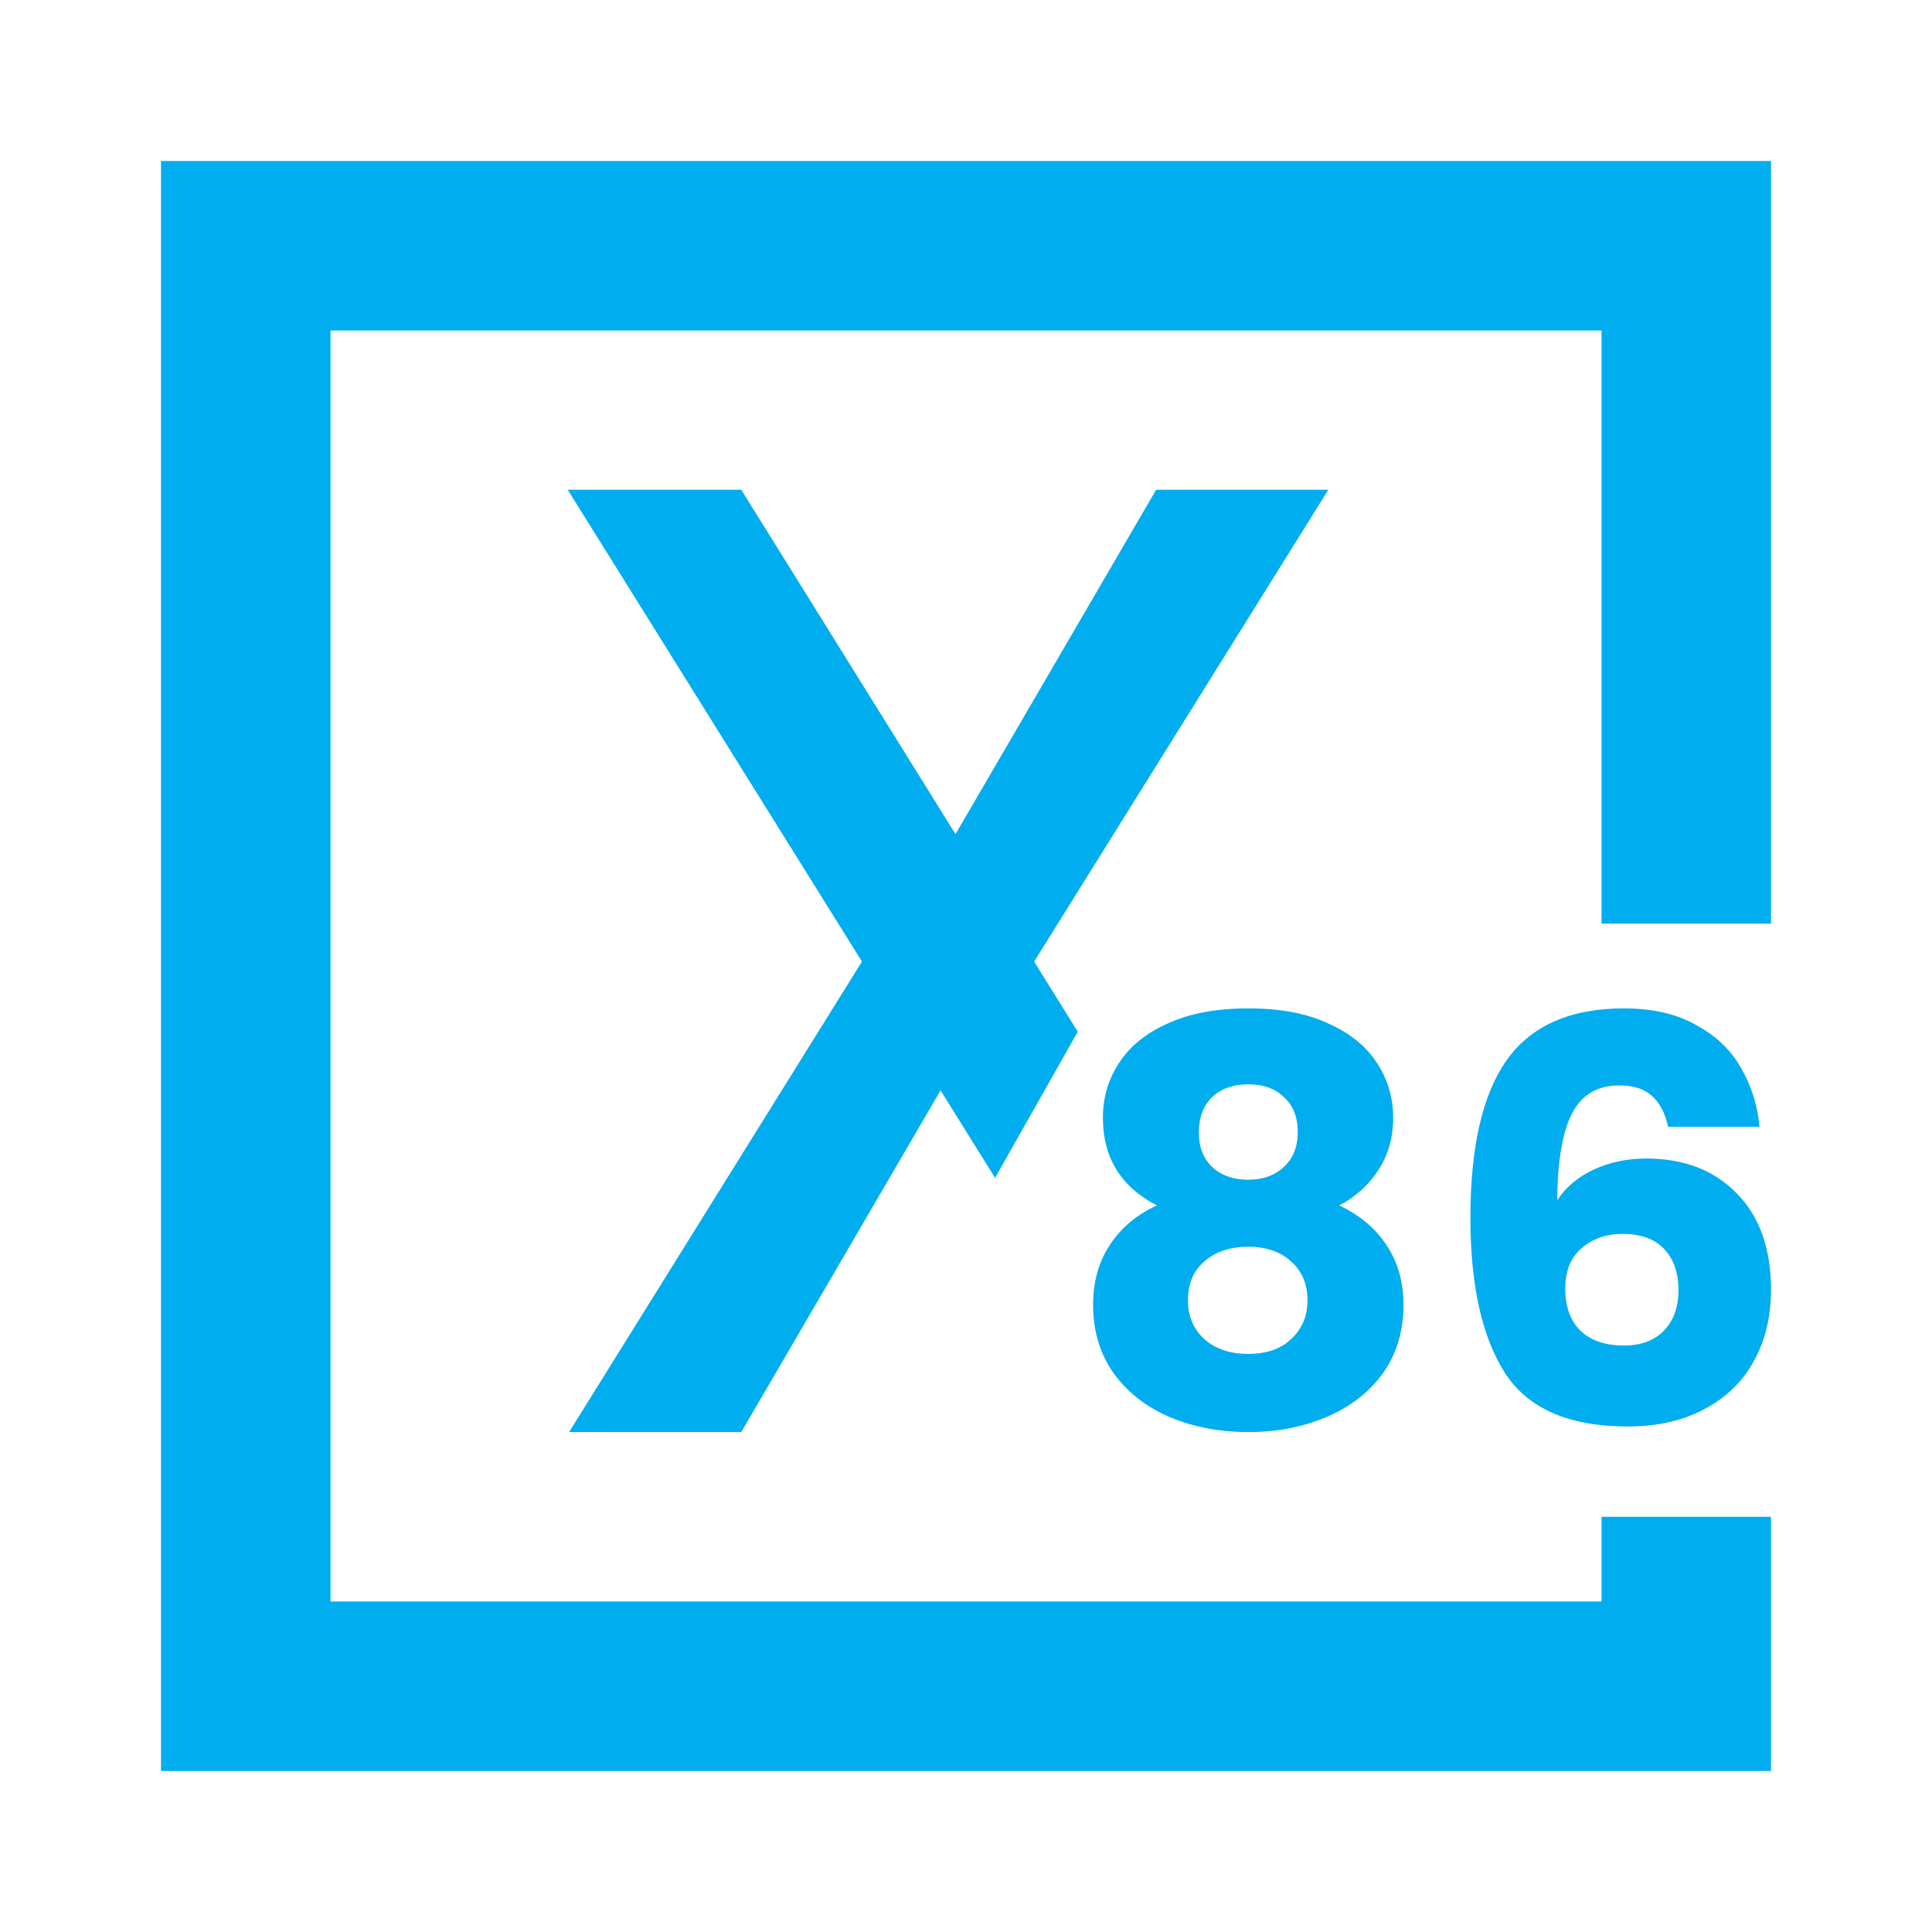
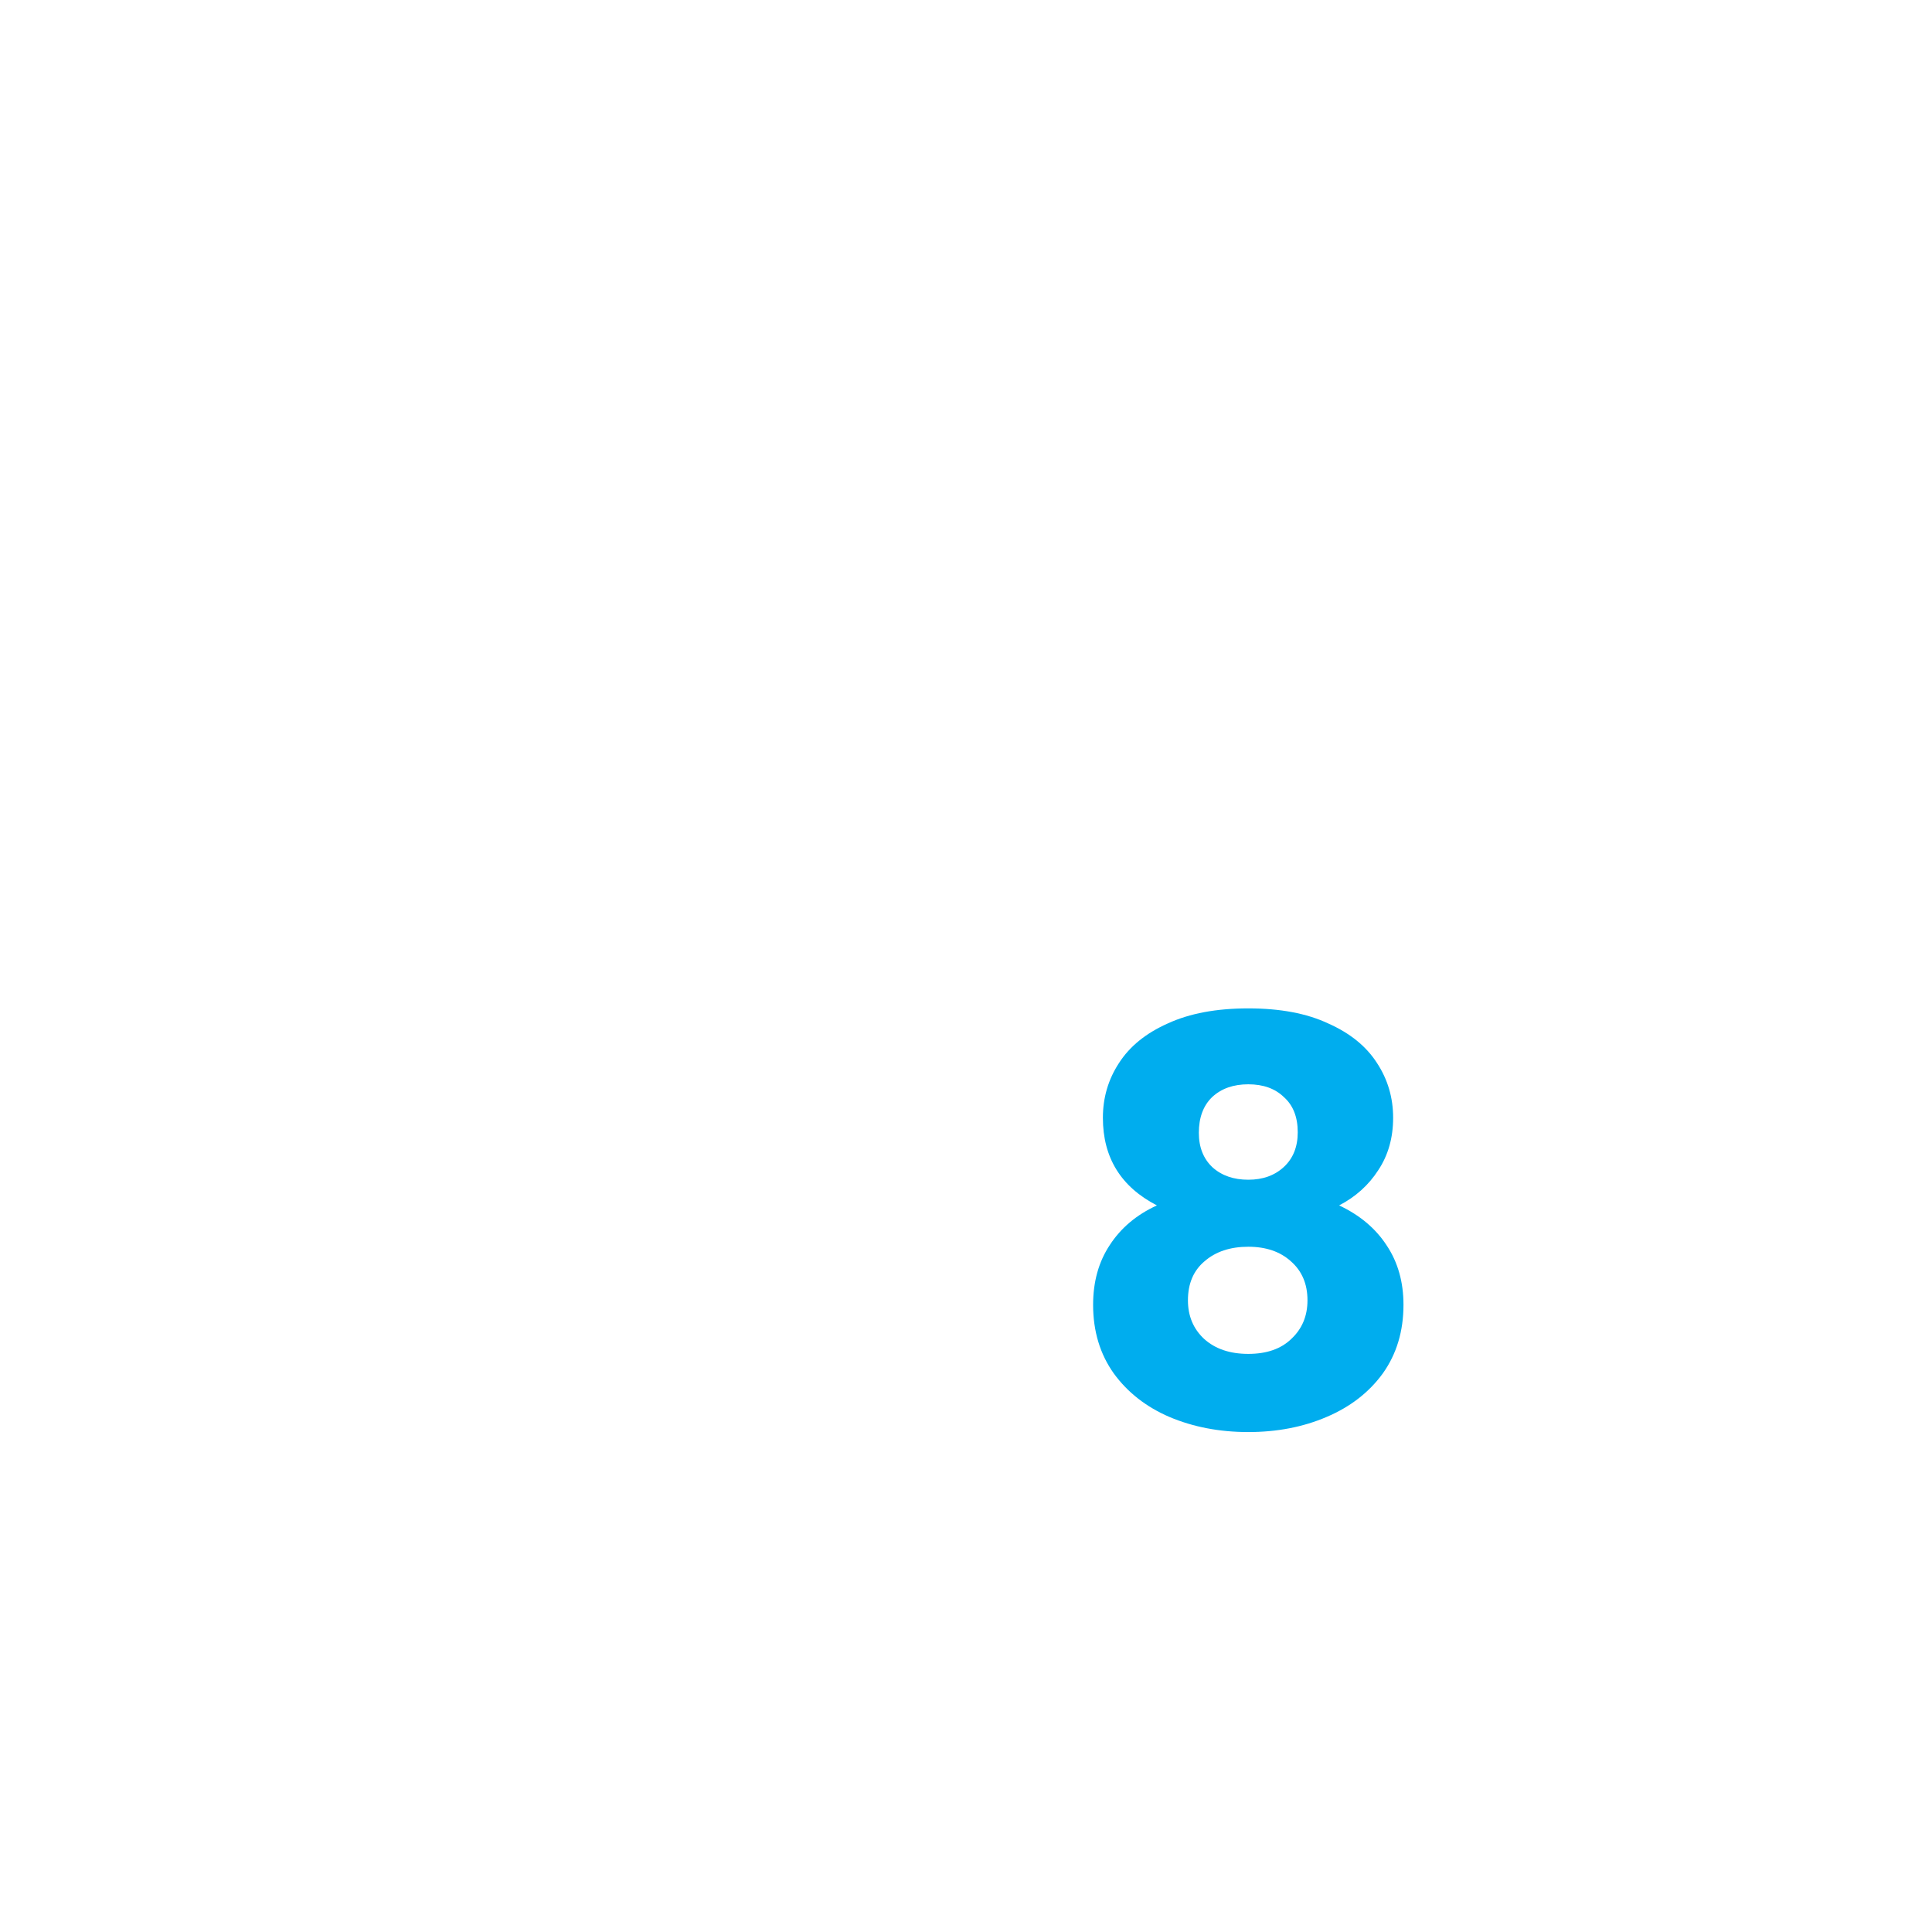
<svg xmlns="http://www.w3.org/2000/svg" width="48" height="48" viewBox="0 0 48 48" fill="none">
  <g id="Group">
    <g id="Union">
-       <path d="M4 4H44V22.947H39.789V8.211H8.211V39.789H39.789V37.684H44V44H4V4Z" fill="#00ADEE" />
      <path fill-rule="evenodd" clip-rule="evenodd" d="M28.743 29.948C27.848 29.486 27.401 28.76 27.401 27.771C27.401 27.272 27.534 26.819 27.8 26.412C28.067 25.996 28.472 25.668 29.014 25.427C29.557 25.177 30.223 25.053 31.013 25.053C31.804 25.053 32.465 25.177 32.998 25.427C33.541 25.668 33.946 25.996 34.212 26.412C34.479 26.819 34.612 27.272 34.612 27.771C34.612 28.27 34.488 28.705 34.241 29.075C34.003 29.444 33.679 29.736 33.27 29.948C33.784 30.189 34.179 30.521 34.455 30.947C34.731 31.363 34.869 31.853 34.869 32.417C34.869 33.073 34.698 33.642 34.355 34.123C34.012 34.594 33.546 34.955 32.956 35.205C32.375 35.454 31.727 35.579 31.013 35.579C30.299 35.579 29.647 35.454 29.057 35.205C28.476 34.955 28.015 34.594 27.672 34.123C27.329 33.642 27.158 33.073 27.158 32.417C27.158 31.844 27.296 31.349 27.572 30.933C27.848 30.508 28.238 30.179 28.743 29.948ZM32.242 28.131C32.242 27.752 32.127 27.461 31.899 27.258C31.68 27.045 31.385 26.939 31.013 26.939C30.642 26.939 30.342 27.045 30.114 27.258C29.895 27.47 29.785 27.766 29.785 28.145C29.785 28.506 29.9 28.793 30.128 29.005C30.357 29.209 30.652 29.31 31.013 29.31C31.375 29.31 31.67 29.204 31.899 28.991C32.127 28.779 32.242 28.492 32.242 28.131ZM31.013 30.975C30.566 30.975 30.204 31.095 29.928 31.335C29.652 31.566 29.514 31.89 29.514 32.306C29.514 32.694 29.647 33.013 29.914 33.263C30.19 33.513 30.556 33.637 31.013 33.637C31.47 33.637 31.827 33.513 32.084 33.263C32.351 33.013 32.484 32.694 32.484 32.306C32.484 31.899 32.346 31.576 32.07 31.335C31.804 31.095 31.451 30.975 31.013 30.975Z" fill="#00ADEE" />
-       <path fill-rule="evenodd" clip-rule="evenodd" d="M41.444 27.993C41.368 27.651 41.234 27.396 41.044 27.23C40.854 27.054 40.582 26.966 40.23 26.966C39.688 26.966 39.297 27.198 39.059 27.66C38.821 28.113 38.697 28.834 38.688 29.823C38.897 29.5 39.197 29.246 39.587 29.061C39.987 28.876 40.425 28.783 40.901 28.783C41.834 28.783 42.581 29.07 43.143 29.643C43.714 30.216 44 31.016 44 32.042C44 32.717 43.857 33.309 43.572 33.818C43.295 34.326 42.886 34.724 42.343 35.01C41.81 35.297 41.177 35.44 40.444 35.44C38.978 35.44 37.96 34.996 37.389 34.109C36.817 33.212 36.532 31.927 36.532 30.253C36.532 28.497 36.832 27.193 37.431 26.342C38.041 25.483 39.012 25.053 40.344 25.053C41.058 25.053 41.658 25.191 42.144 25.469C42.639 25.737 43.01 26.093 43.258 26.537C43.514 26.98 43.667 27.466 43.714 27.993H41.444ZM40.316 30.656C39.907 30.656 39.564 30.776 39.288 31.016C39.021 31.247 38.888 31.58 38.888 32.015C38.888 32.459 39.012 32.805 39.259 33.055C39.516 33.304 39.878 33.429 40.344 33.429C40.763 33.429 41.092 33.309 41.33 33.069C41.577 32.819 41.701 32.482 41.701 32.056C41.701 31.622 41.582 31.28 41.344 31.03C41.106 30.78 40.763 30.656 40.316 30.656Z" fill="#00ADEE" />
-       <path d="M26.777 25.633L25.693 23.89L33.002 12.168H28.724L23.739 20.724L18.417 12.168H14.105L21.415 23.89L14.139 35.579H18.417L23.368 27.09L24.722 29.263L26.777 25.633Z" fill="#00ADEE" />
    </g>
  </g>
</svg>